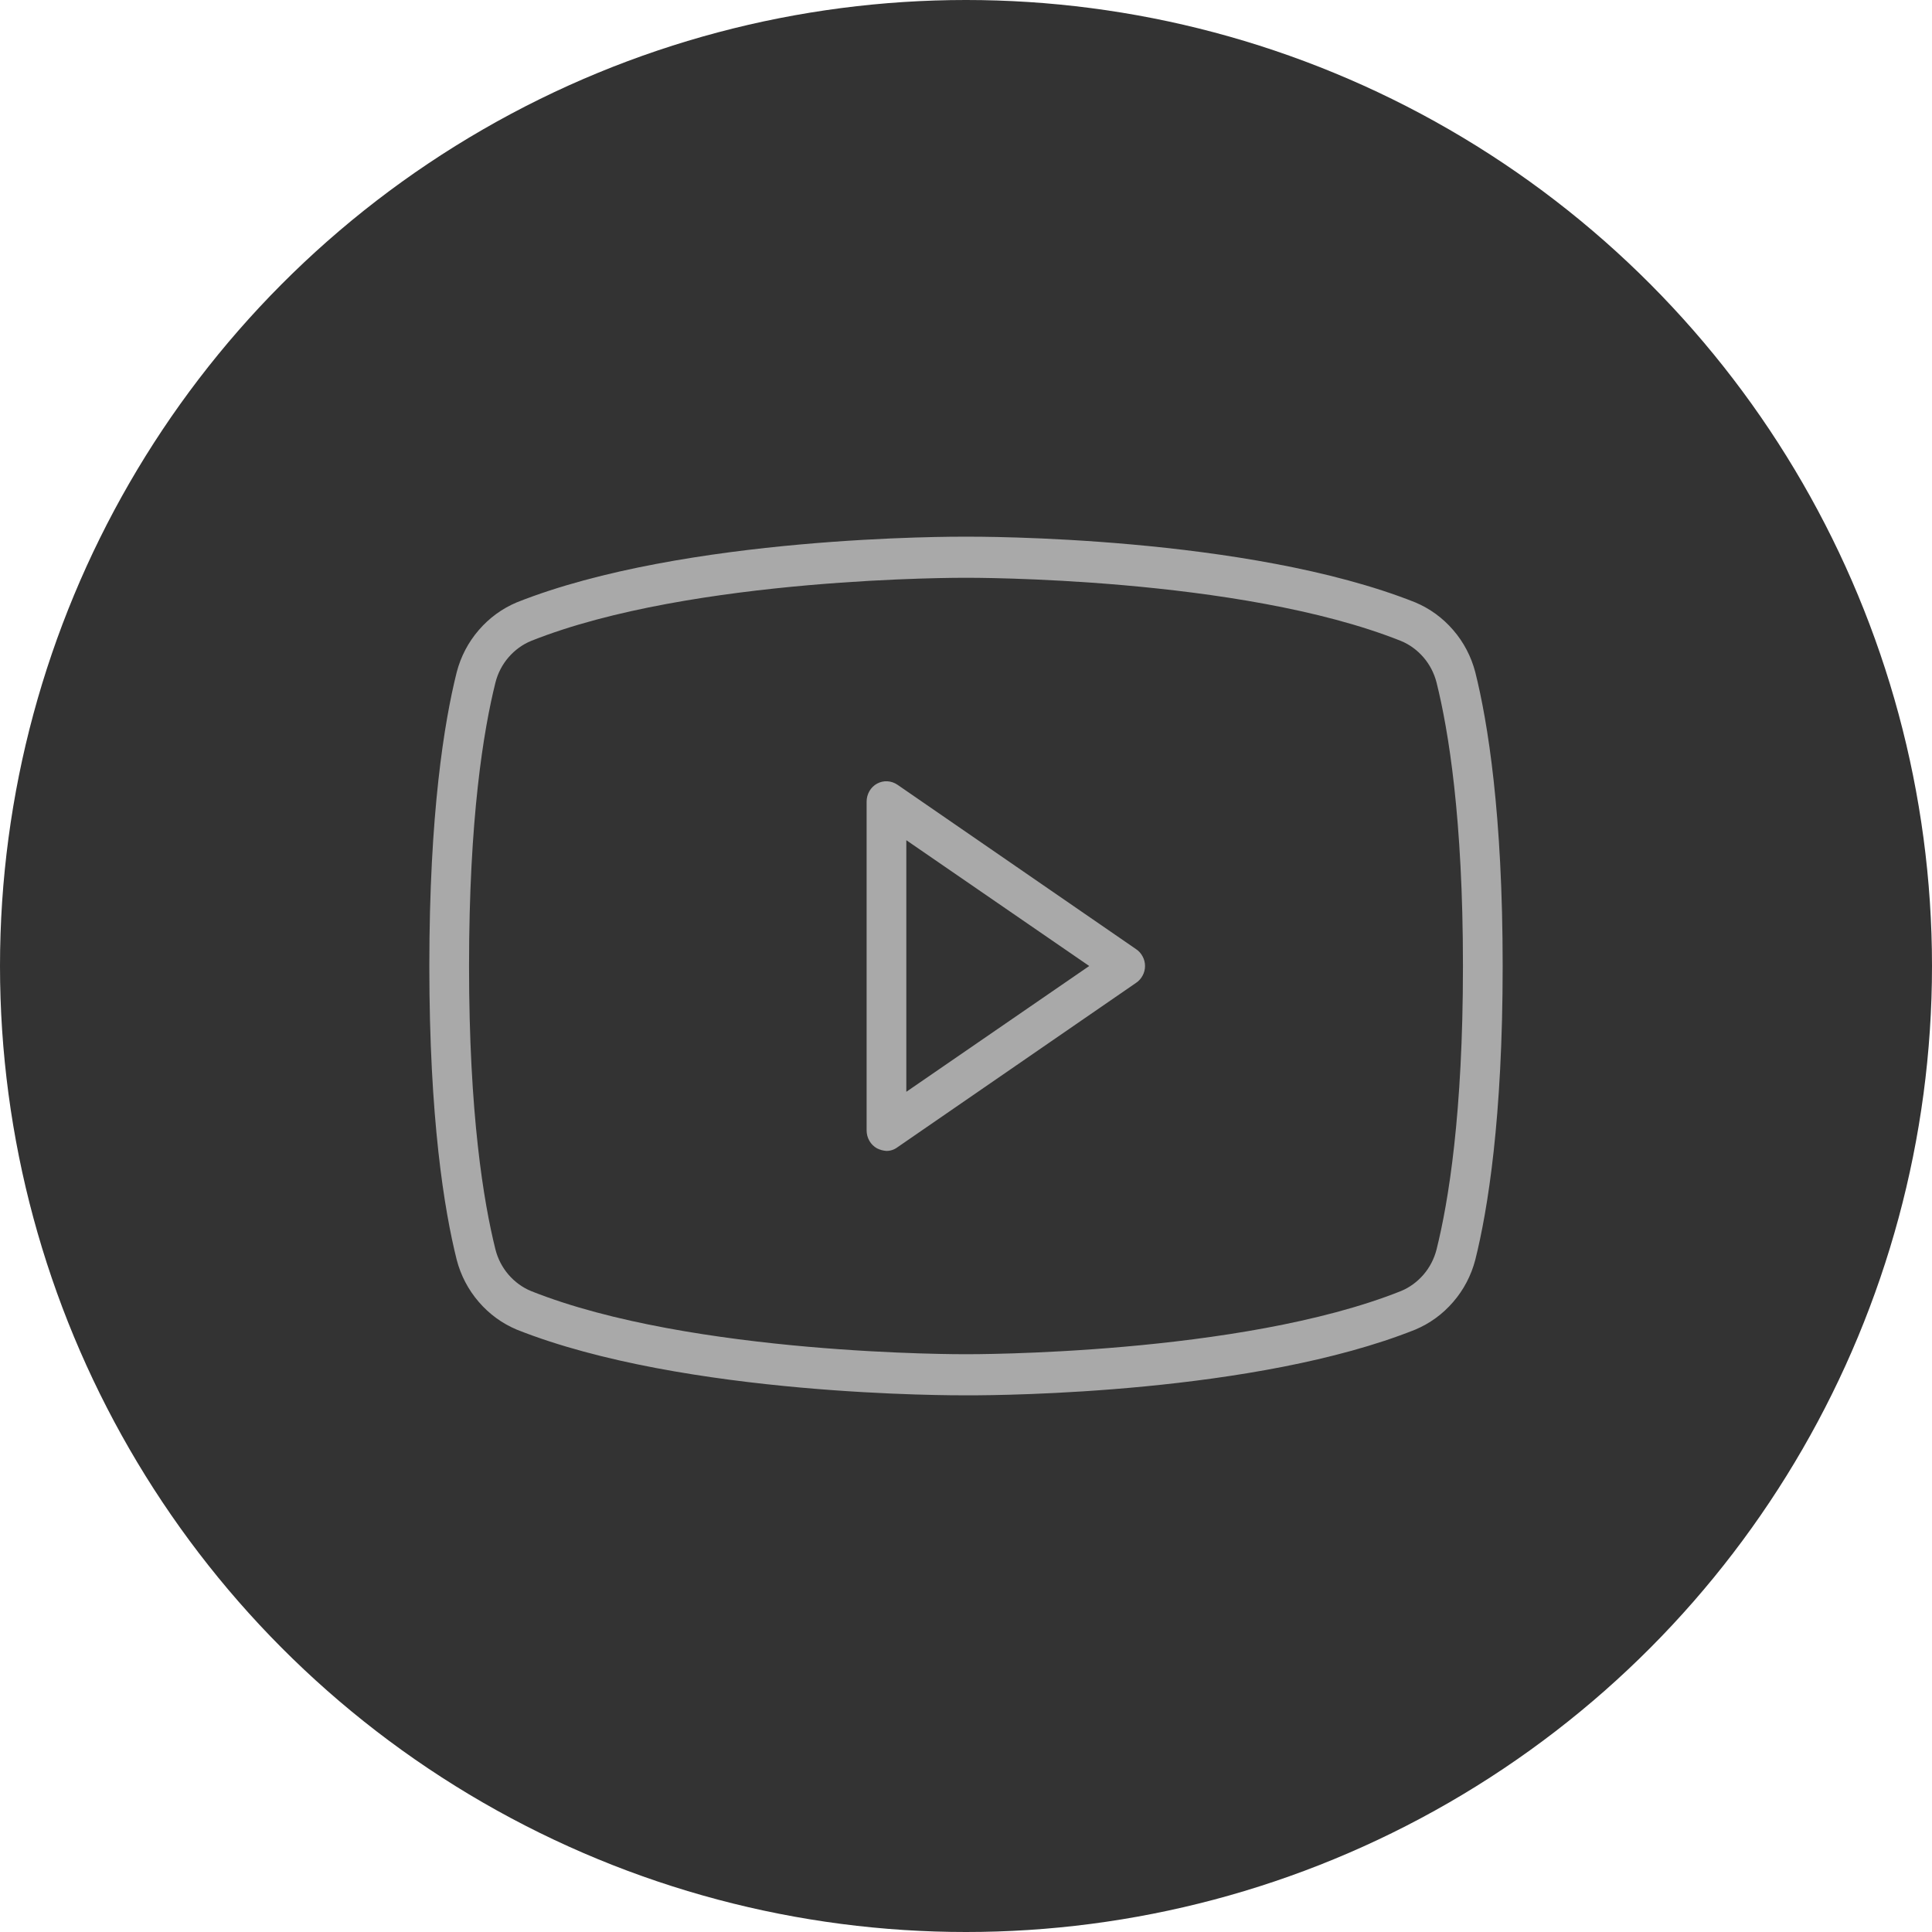
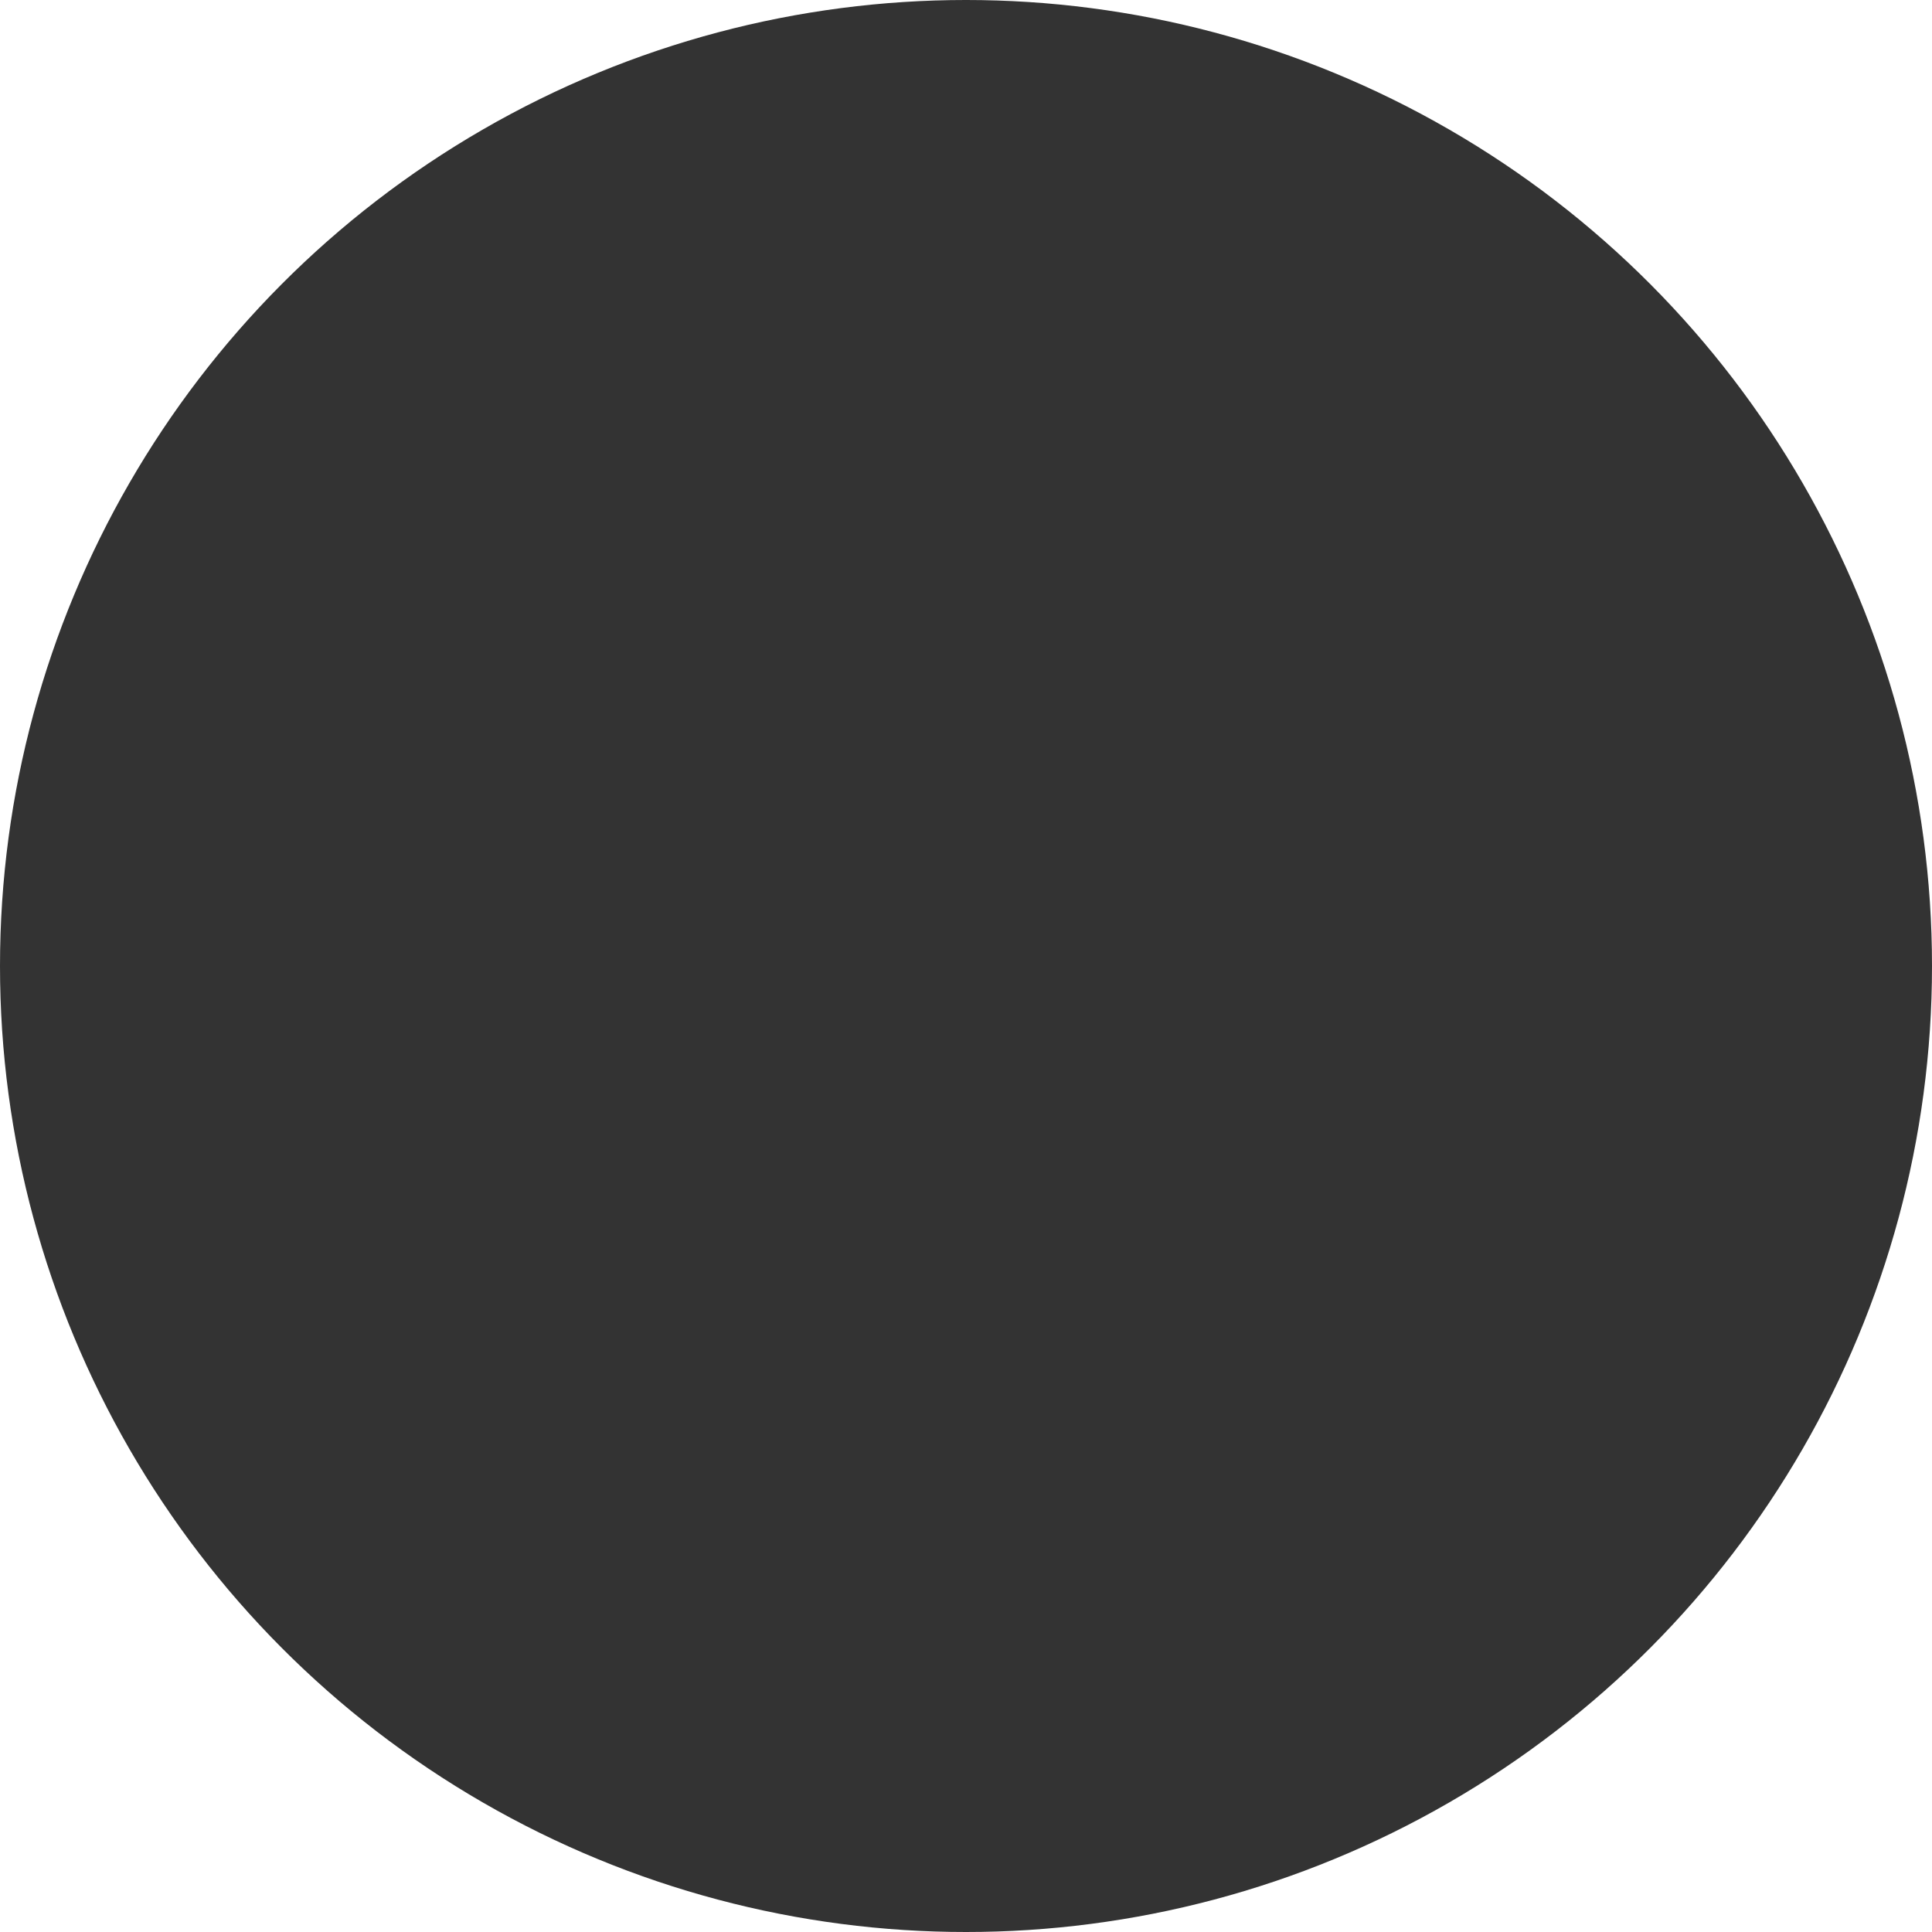
<svg xmlns="http://www.w3.org/2000/svg" width="18" height="18" viewBox="0 0 18 18" fill="none">
  <circle cx="9" cy="9" r="9" fill="#333333" />
-   <path d="M10.583 8.842L8.361 7.311C8.333 7.292 8.301 7.281 8.267 7.279C8.234 7.277 8.201 7.285 8.171 7.301C8.142 7.317 8.117 7.341 8.1 7.371C8.083 7.401 8.074 7.434 8.074 7.469V10.531C8.074 10.566 8.083 10.6 8.1 10.629C8.117 10.659 8.142 10.683 8.171 10.699C8.199 10.713 8.229 10.721 8.259 10.723C8.296 10.723 8.332 10.711 8.361 10.689L10.583 9.158C10.609 9.141 10.63 9.118 10.645 9.09C10.66 9.063 10.668 9.032 10.668 9C10.668 8.968 10.66 8.937 10.645 8.91C10.63 8.882 10.609 8.859 10.583 8.842ZM8.444 10.172V7.828L10.148 9L8.444 10.172ZM13.745 6.263C13.707 6.117 13.637 5.983 13.539 5.87C13.442 5.757 13.321 5.669 13.185 5.612C11.62 4.99 9.106 5 9 5C8.894 5 6.38 4.99 4.815 5.612C4.679 5.669 4.558 5.757 4.461 5.87C4.363 5.983 4.293 6.117 4.255 6.263C4.139 6.727 4 7.579 4 9C4 10.421 4.139 11.273 4.255 11.737C4.293 11.883 4.363 12.017 4.461 12.13C4.558 12.243 4.679 12.331 4.815 12.388C6.38 13.01 8.894 13 9 13H9.032C9.352 13 11.699 12.981 13.185 12.388C13.321 12.331 13.442 12.243 13.539 12.13C13.637 12.017 13.707 11.883 13.745 11.737C13.861 11.273 14 10.421 14 9C14 7.579 13.861 6.727 13.745 6.263ZM13.384 11.641C13.362 11.728 13.32 11.809 13.262 11.876C13.204 11.943 13.132 11.996 13.051 12.029C11.551 12.627 9.028 12.617 9 12.617C8.972 12.617 6.449 12.627 4.949 12.029C4.868 11.996 4.796 11.943 4.738 11.876C4.68 11.809 4.638 11.728 4.616 11.641C4.505 11.196 4.37 10.378 4.37 9C4.37 7.622 4.505 6.804 4.616 6.359C4.638 6.272 4.68 6.191 4.738 6.124C4.796 6.057 4.868 6.004 4.949 5.971C6.449 5.373 8.972 5.383 9 5.383C9.028 5.383 11.551 5.373 13.051 5.971C13.132 6.004 13.204 6.057 13.262 6.124C13.32 6.191 13.362 6.272 13.384 6.359C13.495 6.804 13.63 7.622 13.63 9C13.63 10.378 13.495 11.196 13.384 11.641Z" fill="#A9A9A9" />
</svg>